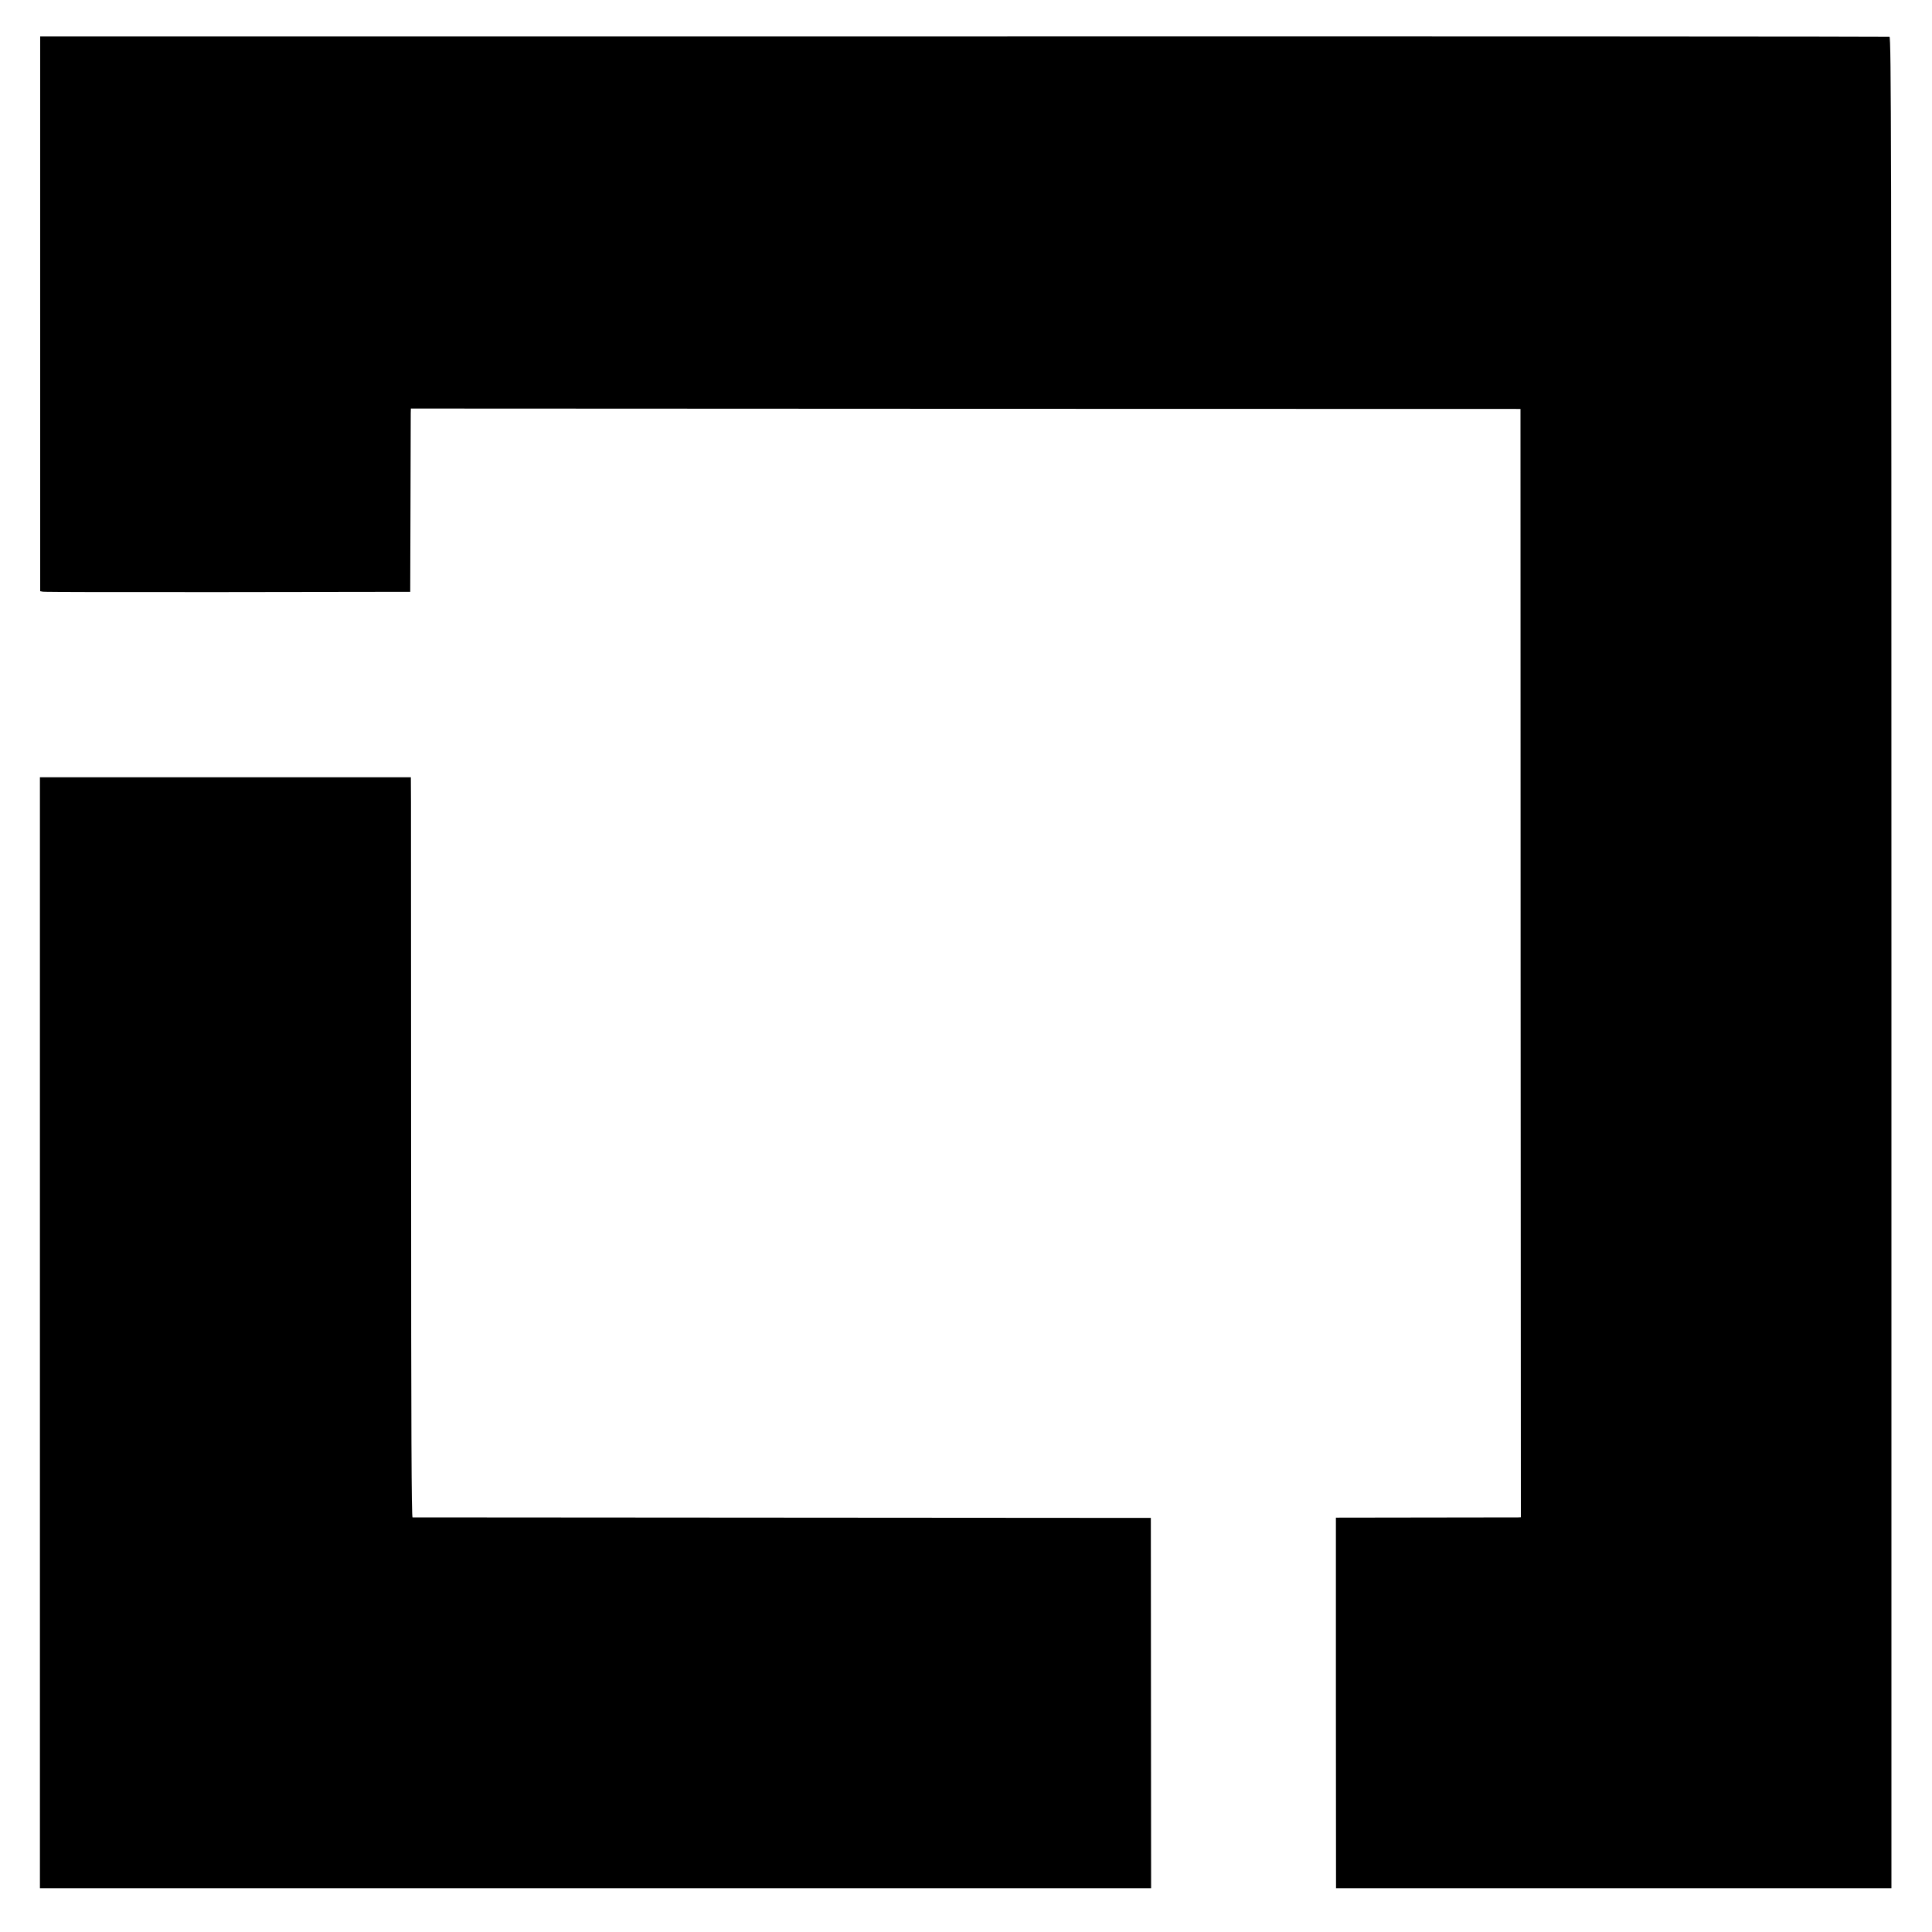
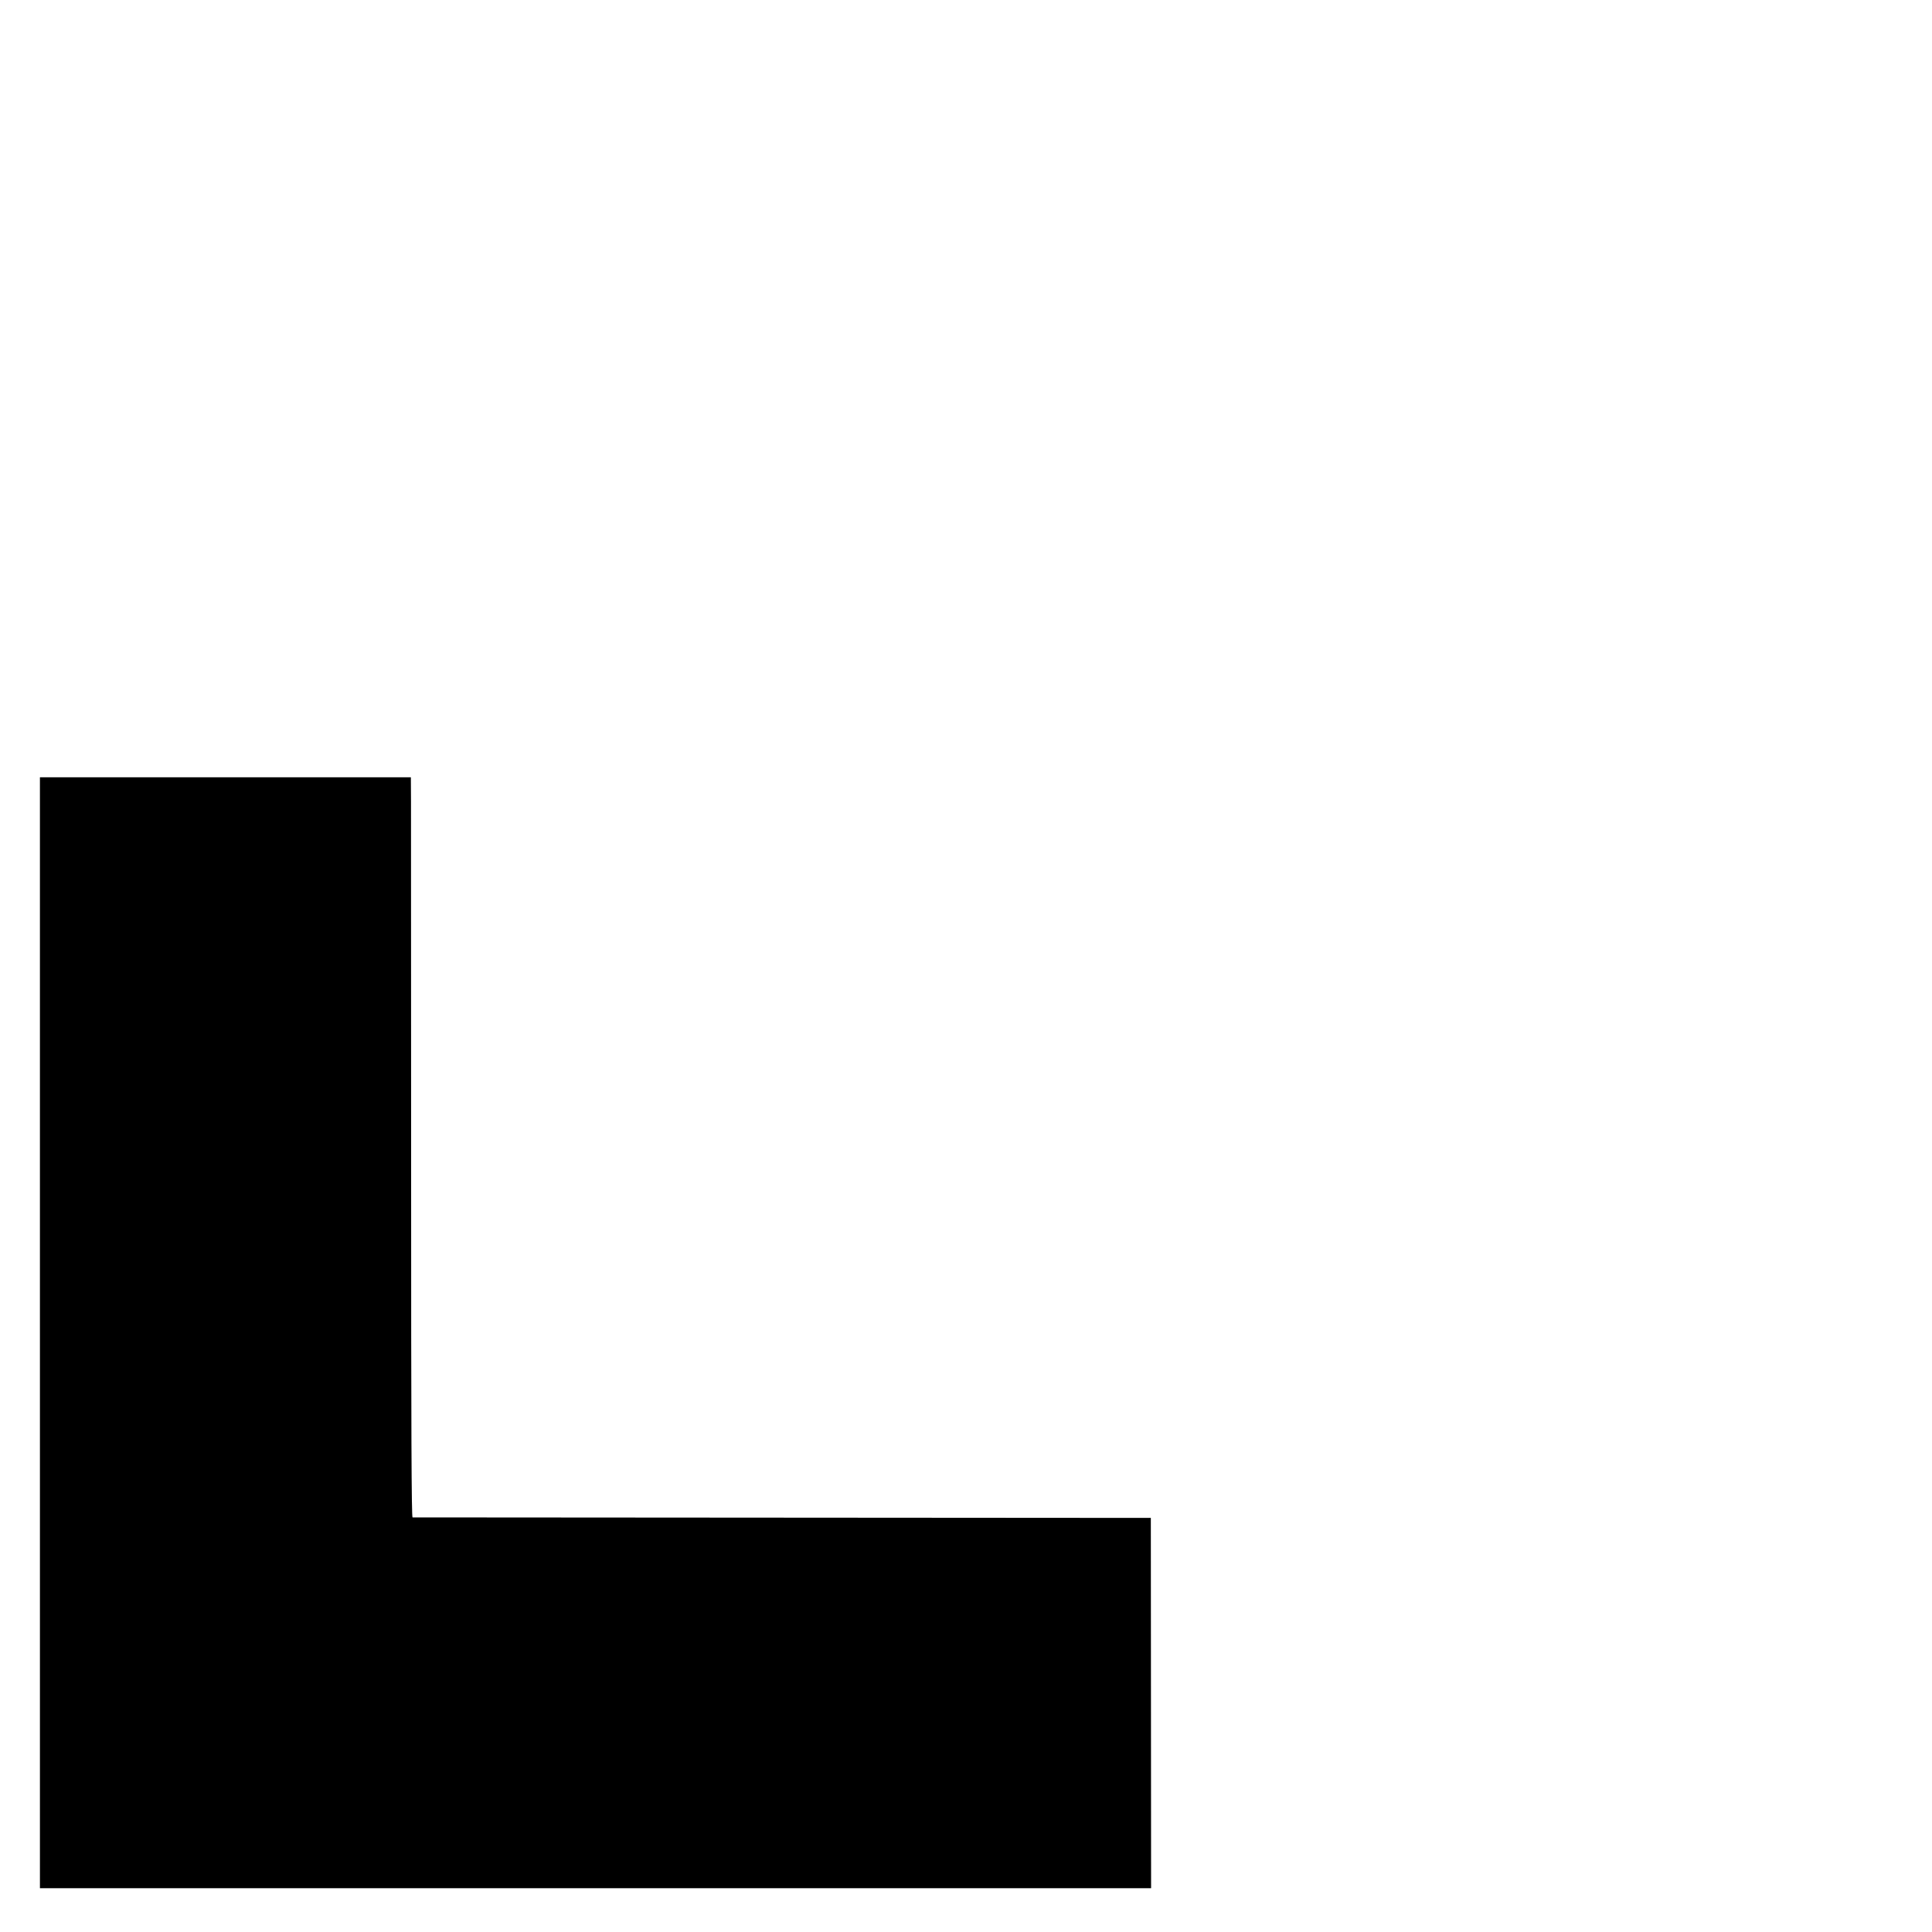
<svg xmlns="http://www.w3.org/2000/svg" version="1.0" width="1500pt" height="1500pt" viewBox="0 0 1500 1500" preserveAspectRatio="xMidYMid meet">
  <g transform="translate(0,1500) scale(0.1,-0.1)" fill="#000000" stroke="none">
-     <path d="M312 12563 l0 -2153 21 -4 c12 -3 659 -4 1437 -3 l1415 2 2 675 c1 371 2 691 2 711 l1 37 4308 -2 4307 -1 1 -4302 2 -4303 -22 -1 c-11 0 -334 -1 -717 -1 l-697 -1 0 -1439 1 -1438 2156 0 2156 0 0 7185 c0 6380 -2 7186 -15 7189 -8 2 -3242 4 -7187 3 l-7171 0 0 -2154z" />
    <path d="M310 4653 l0 -4313 4314 0 4313 0 -1 1438 -1 1437 -2860 2 c-1573 1 -2865 2 -2872 2 -8 1 -11 658 -11 2684 -1 1475 -1 2768 -1 2872 l-1 190 -1440 0 -1440 0 0 -4312z" />
  </g>
</svg>